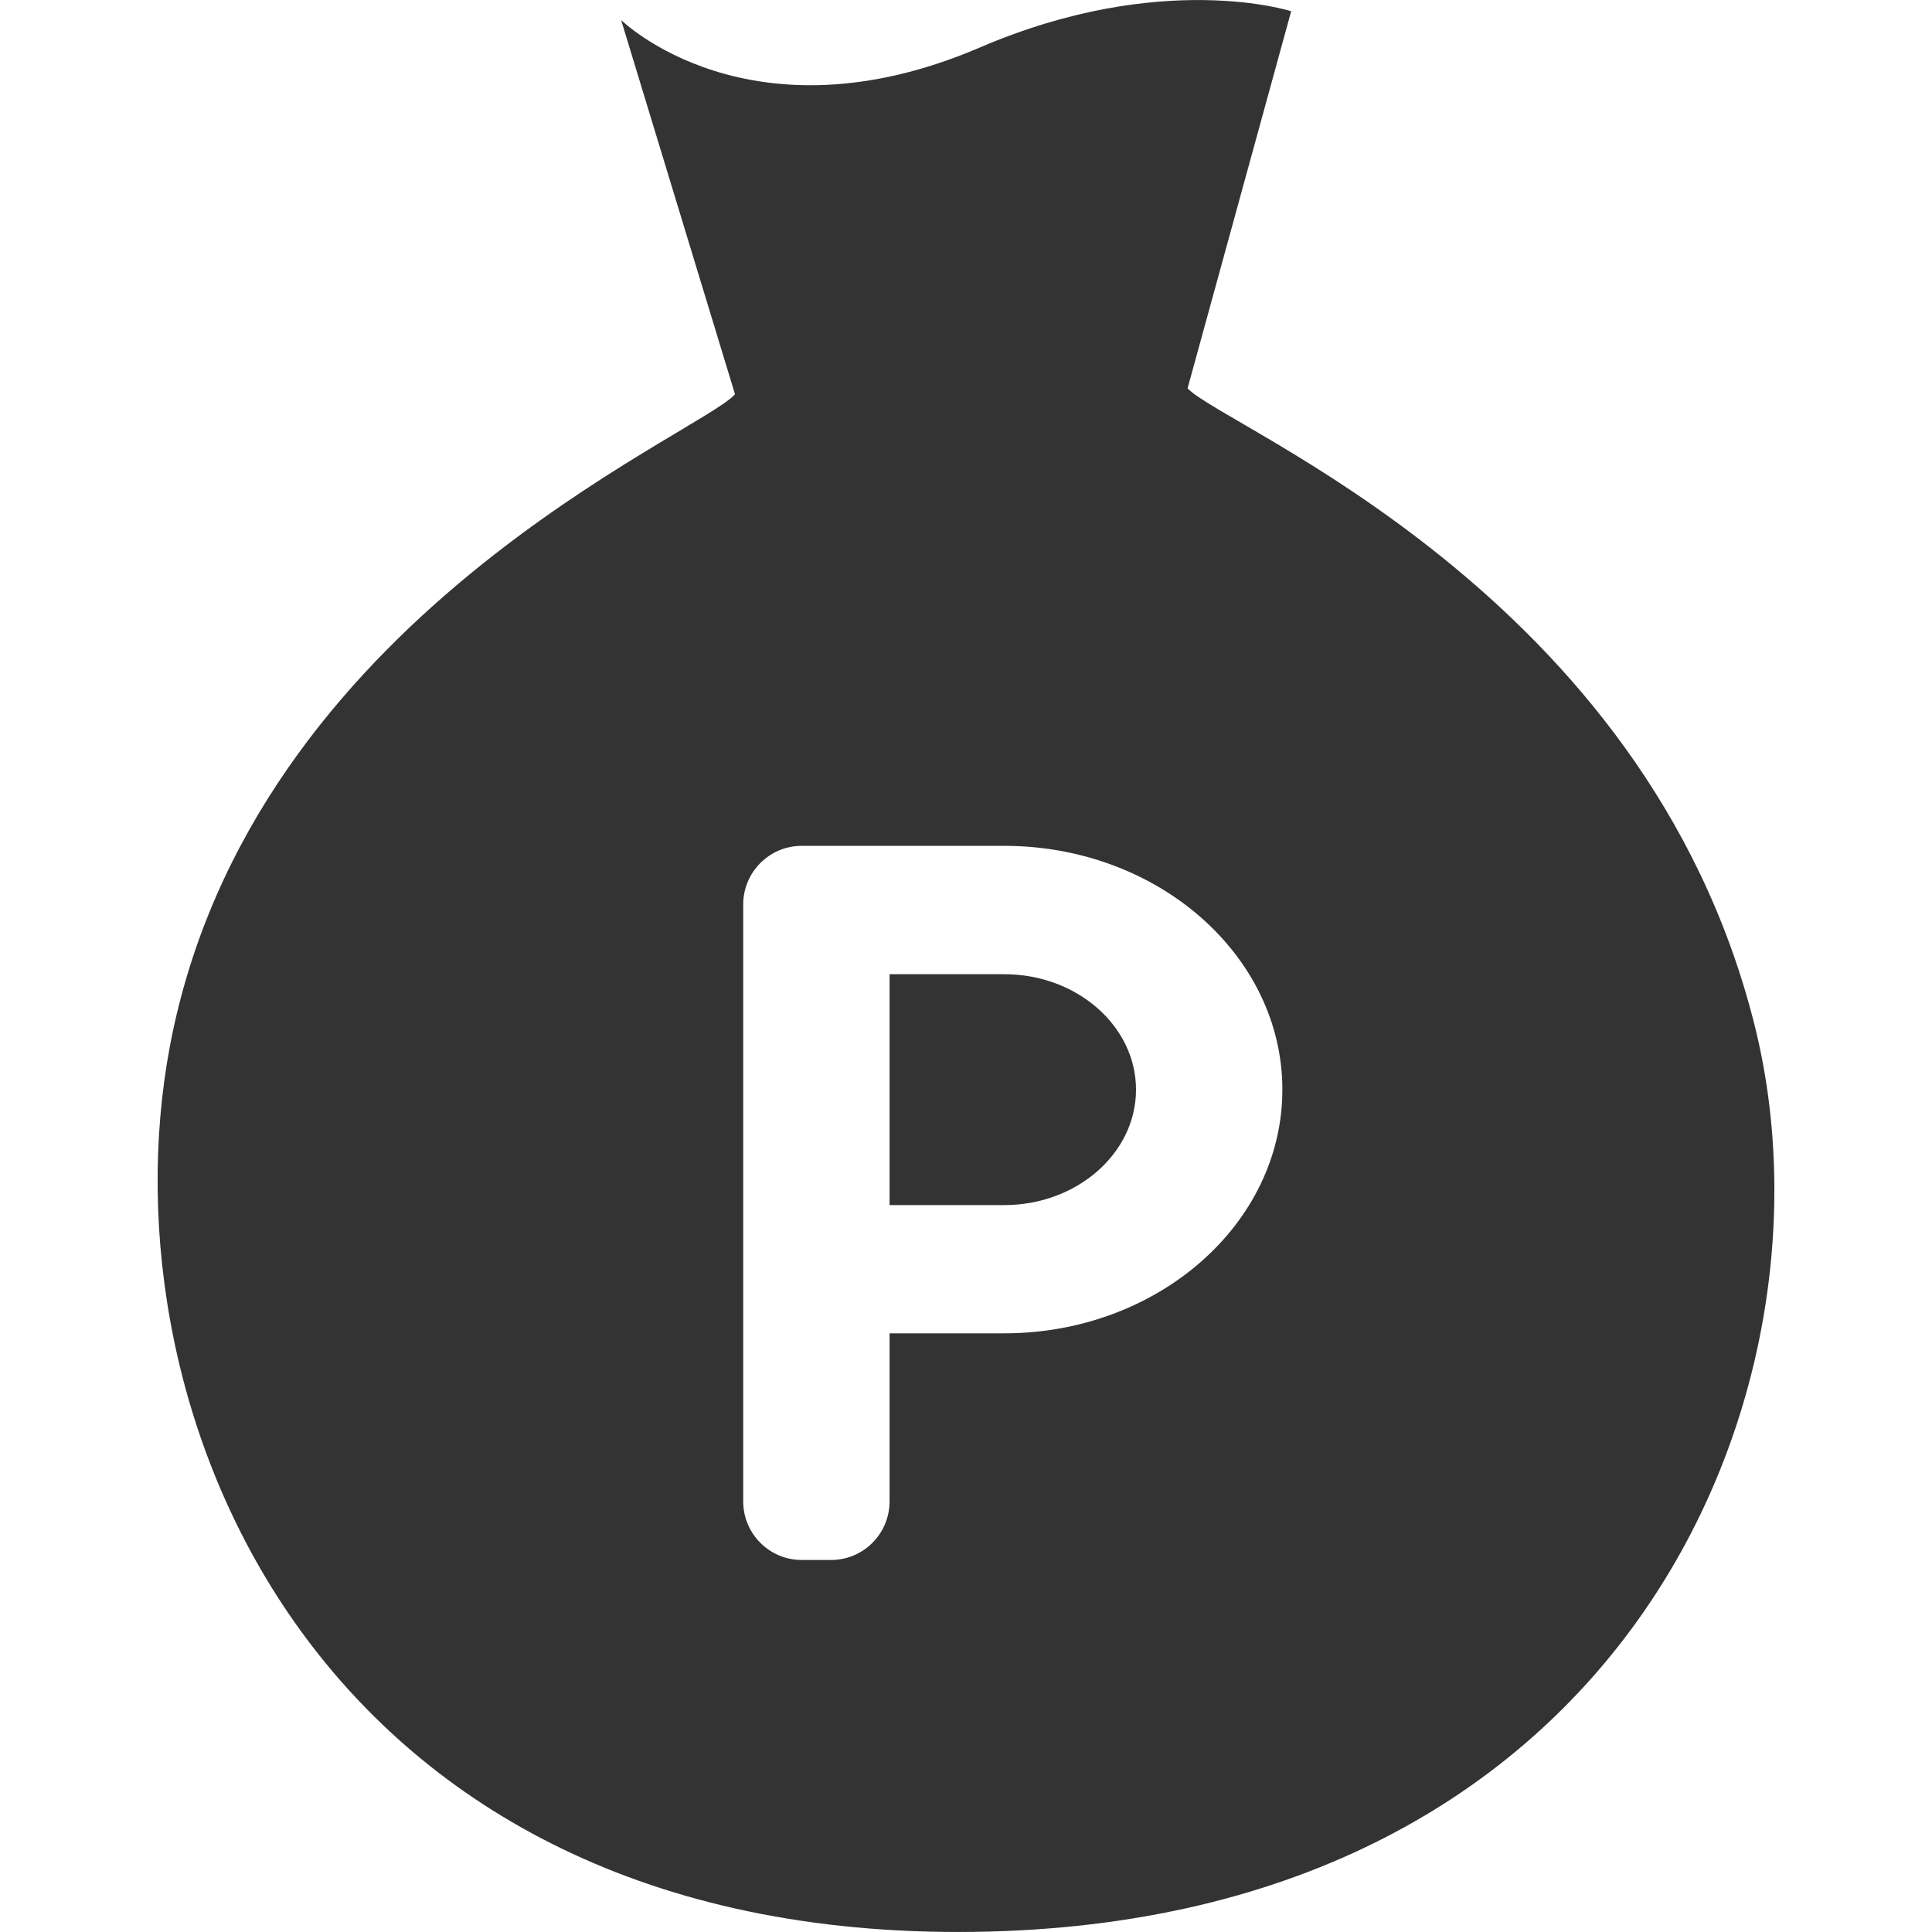
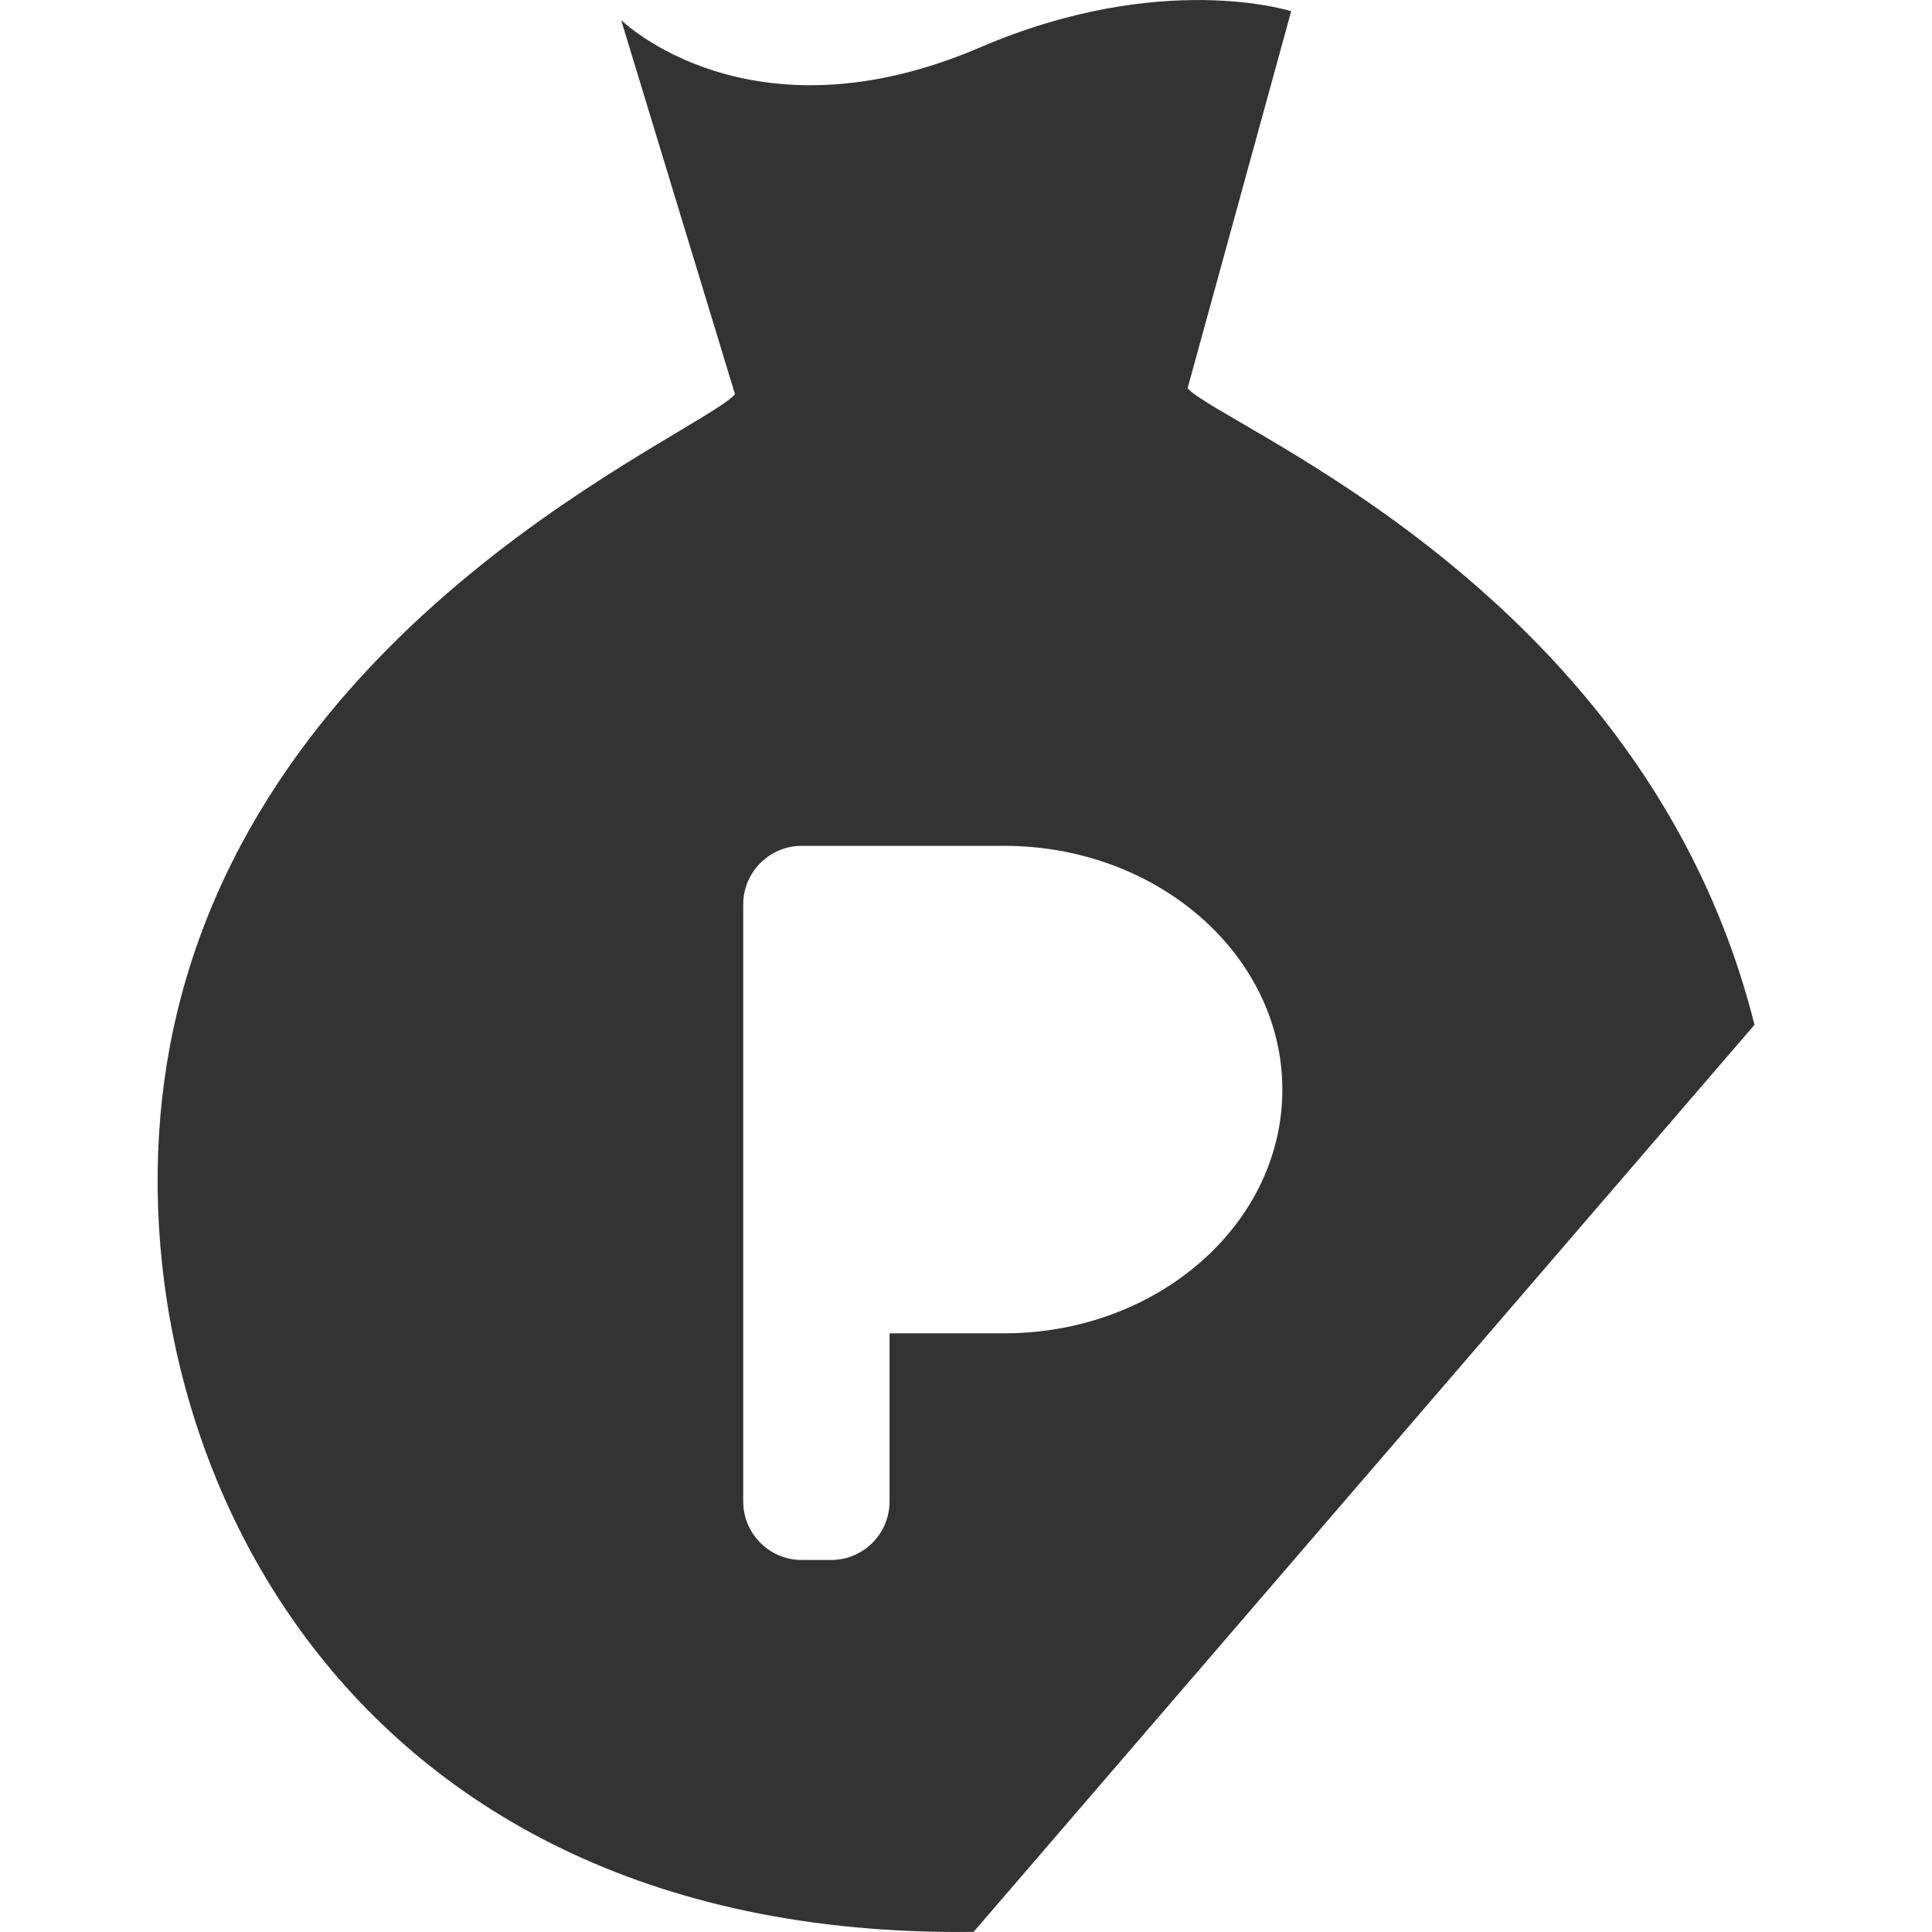
<svg xmlns="http://www.w3.org/2000/svg" width="16" height="16" viewBox="0 0 16 16" fill="none">
-   <path d="M8.317 8.068H7.367V9.98H8.317C8.918 9.98 9.408 9.551 9.408 9.024C9.408 8.497 8.918 8.068 8.317 8.068Z" fill="#333333" />
-   <path d="M14.53 8.487C13.629 4.896 10.14 3.544 9.835 3.216L10.693 0.093C10.693 0.093 9.621 -0.253 8.118 0.392C6.208 1.212 5.144 0.166 5.144 0.166L6.087 3.265C5.791 3.601 2.081 5.109 1.408 8.659C0.83 11.712 2.643 16.069 8.063 15.999C13.484 15.928 15.287 11.503 14.53 8.487ZM8.317 11.042H7.367V12.434C7.367 12.702 7.15 12.919 6.883 12.919H6.639C6.372 12.919 6.155 12.702 6.155 12.434V7.49C6.155 7.223 6.372 7.005 6.639 7.005H8.317C9.587 7.005 10.62 7.911 10.62 9.024C10.62 10.137 9.587 11.042 8.317 11.042Z" fill="#333333" />
+   <path d="M14.53 8.487C13.629 4.896 10.14 3.544 9.835 3.216L10.693 0.093C10.693 0.093 9.621 -0.253 8.118 0.392C6.208 1.212 5.144 0.166 5.144 0.166L6.087 3.265C5.791 3.601 2.081 5.109 1.408 8.659C0.83 11.712 2.643 16.069 8.063 15.999ZM8.317 11.042H7.367V12.434C7.367 12.702 7.15 12.919 6.883 12.919H6.639C6.372 12.919 6.155 12.702 6.155 12.434V7.49C6.155 7.223 6.372 7.005 6.639 7.005H8.317C9.587 7.005 10.62 7.911 10.62 9.024C10.62 10.137 9.587 11.042 8.317 11.042Z" fill="#333333" />
</svg>